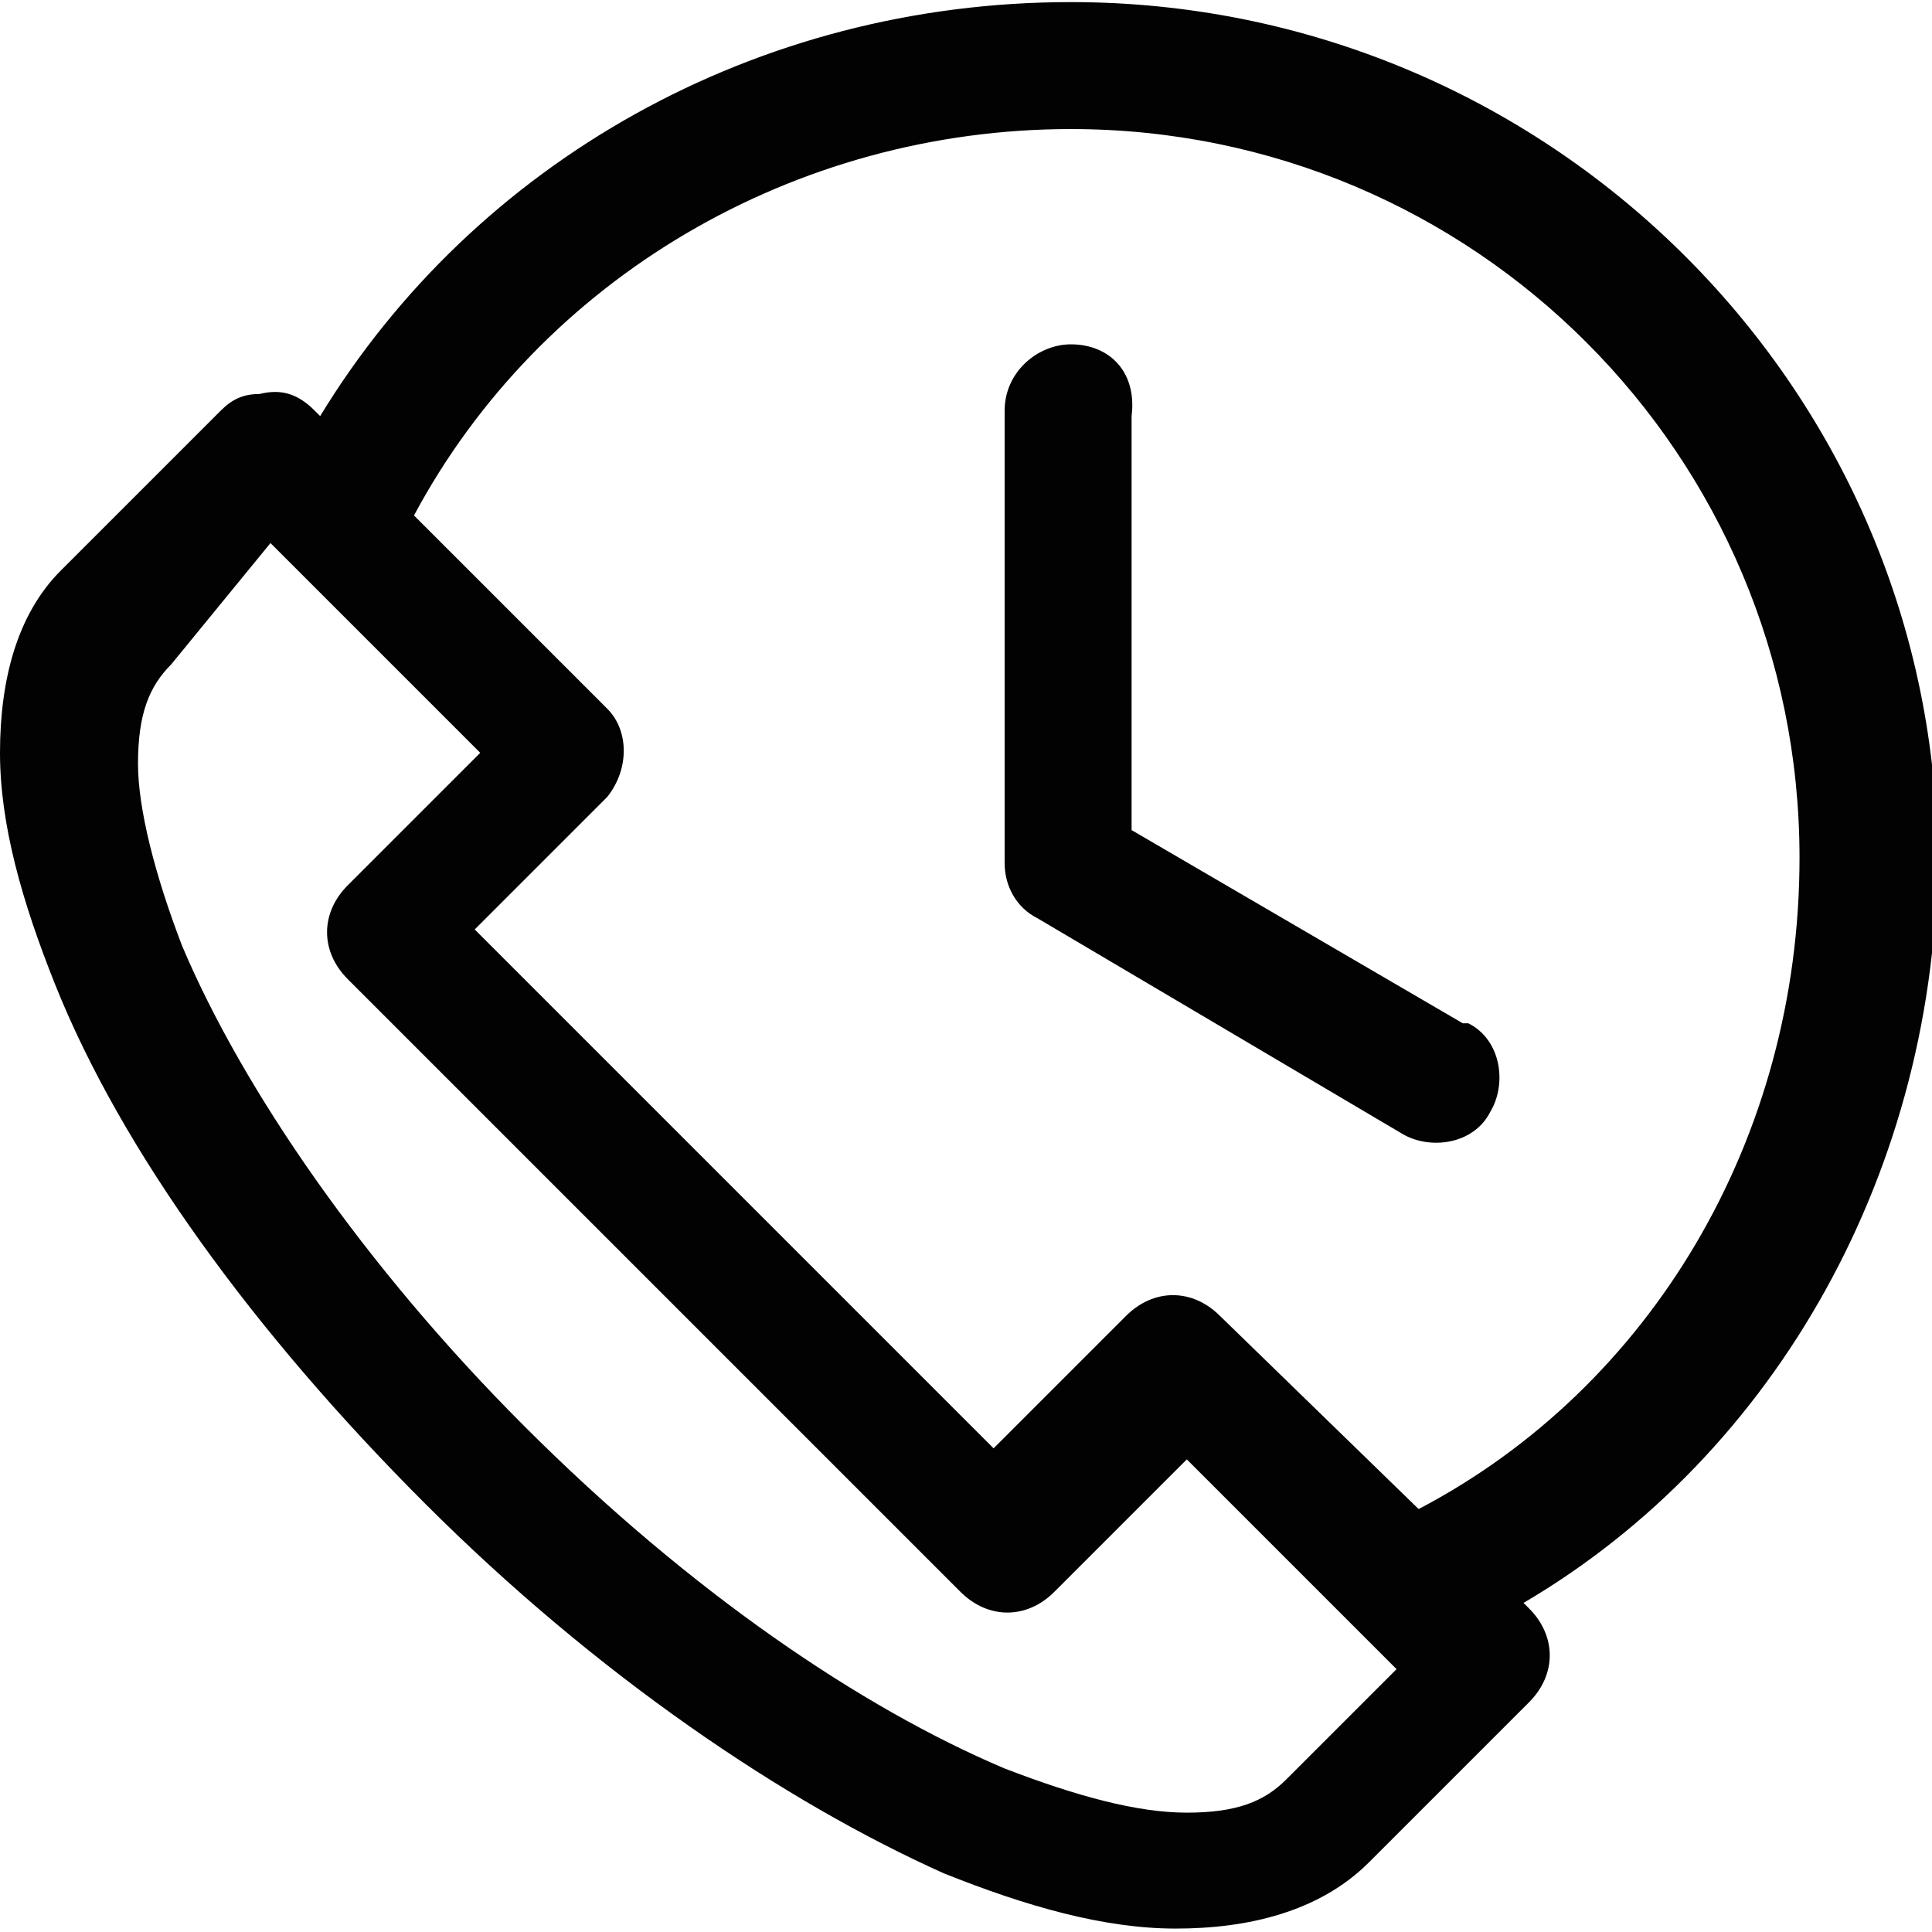
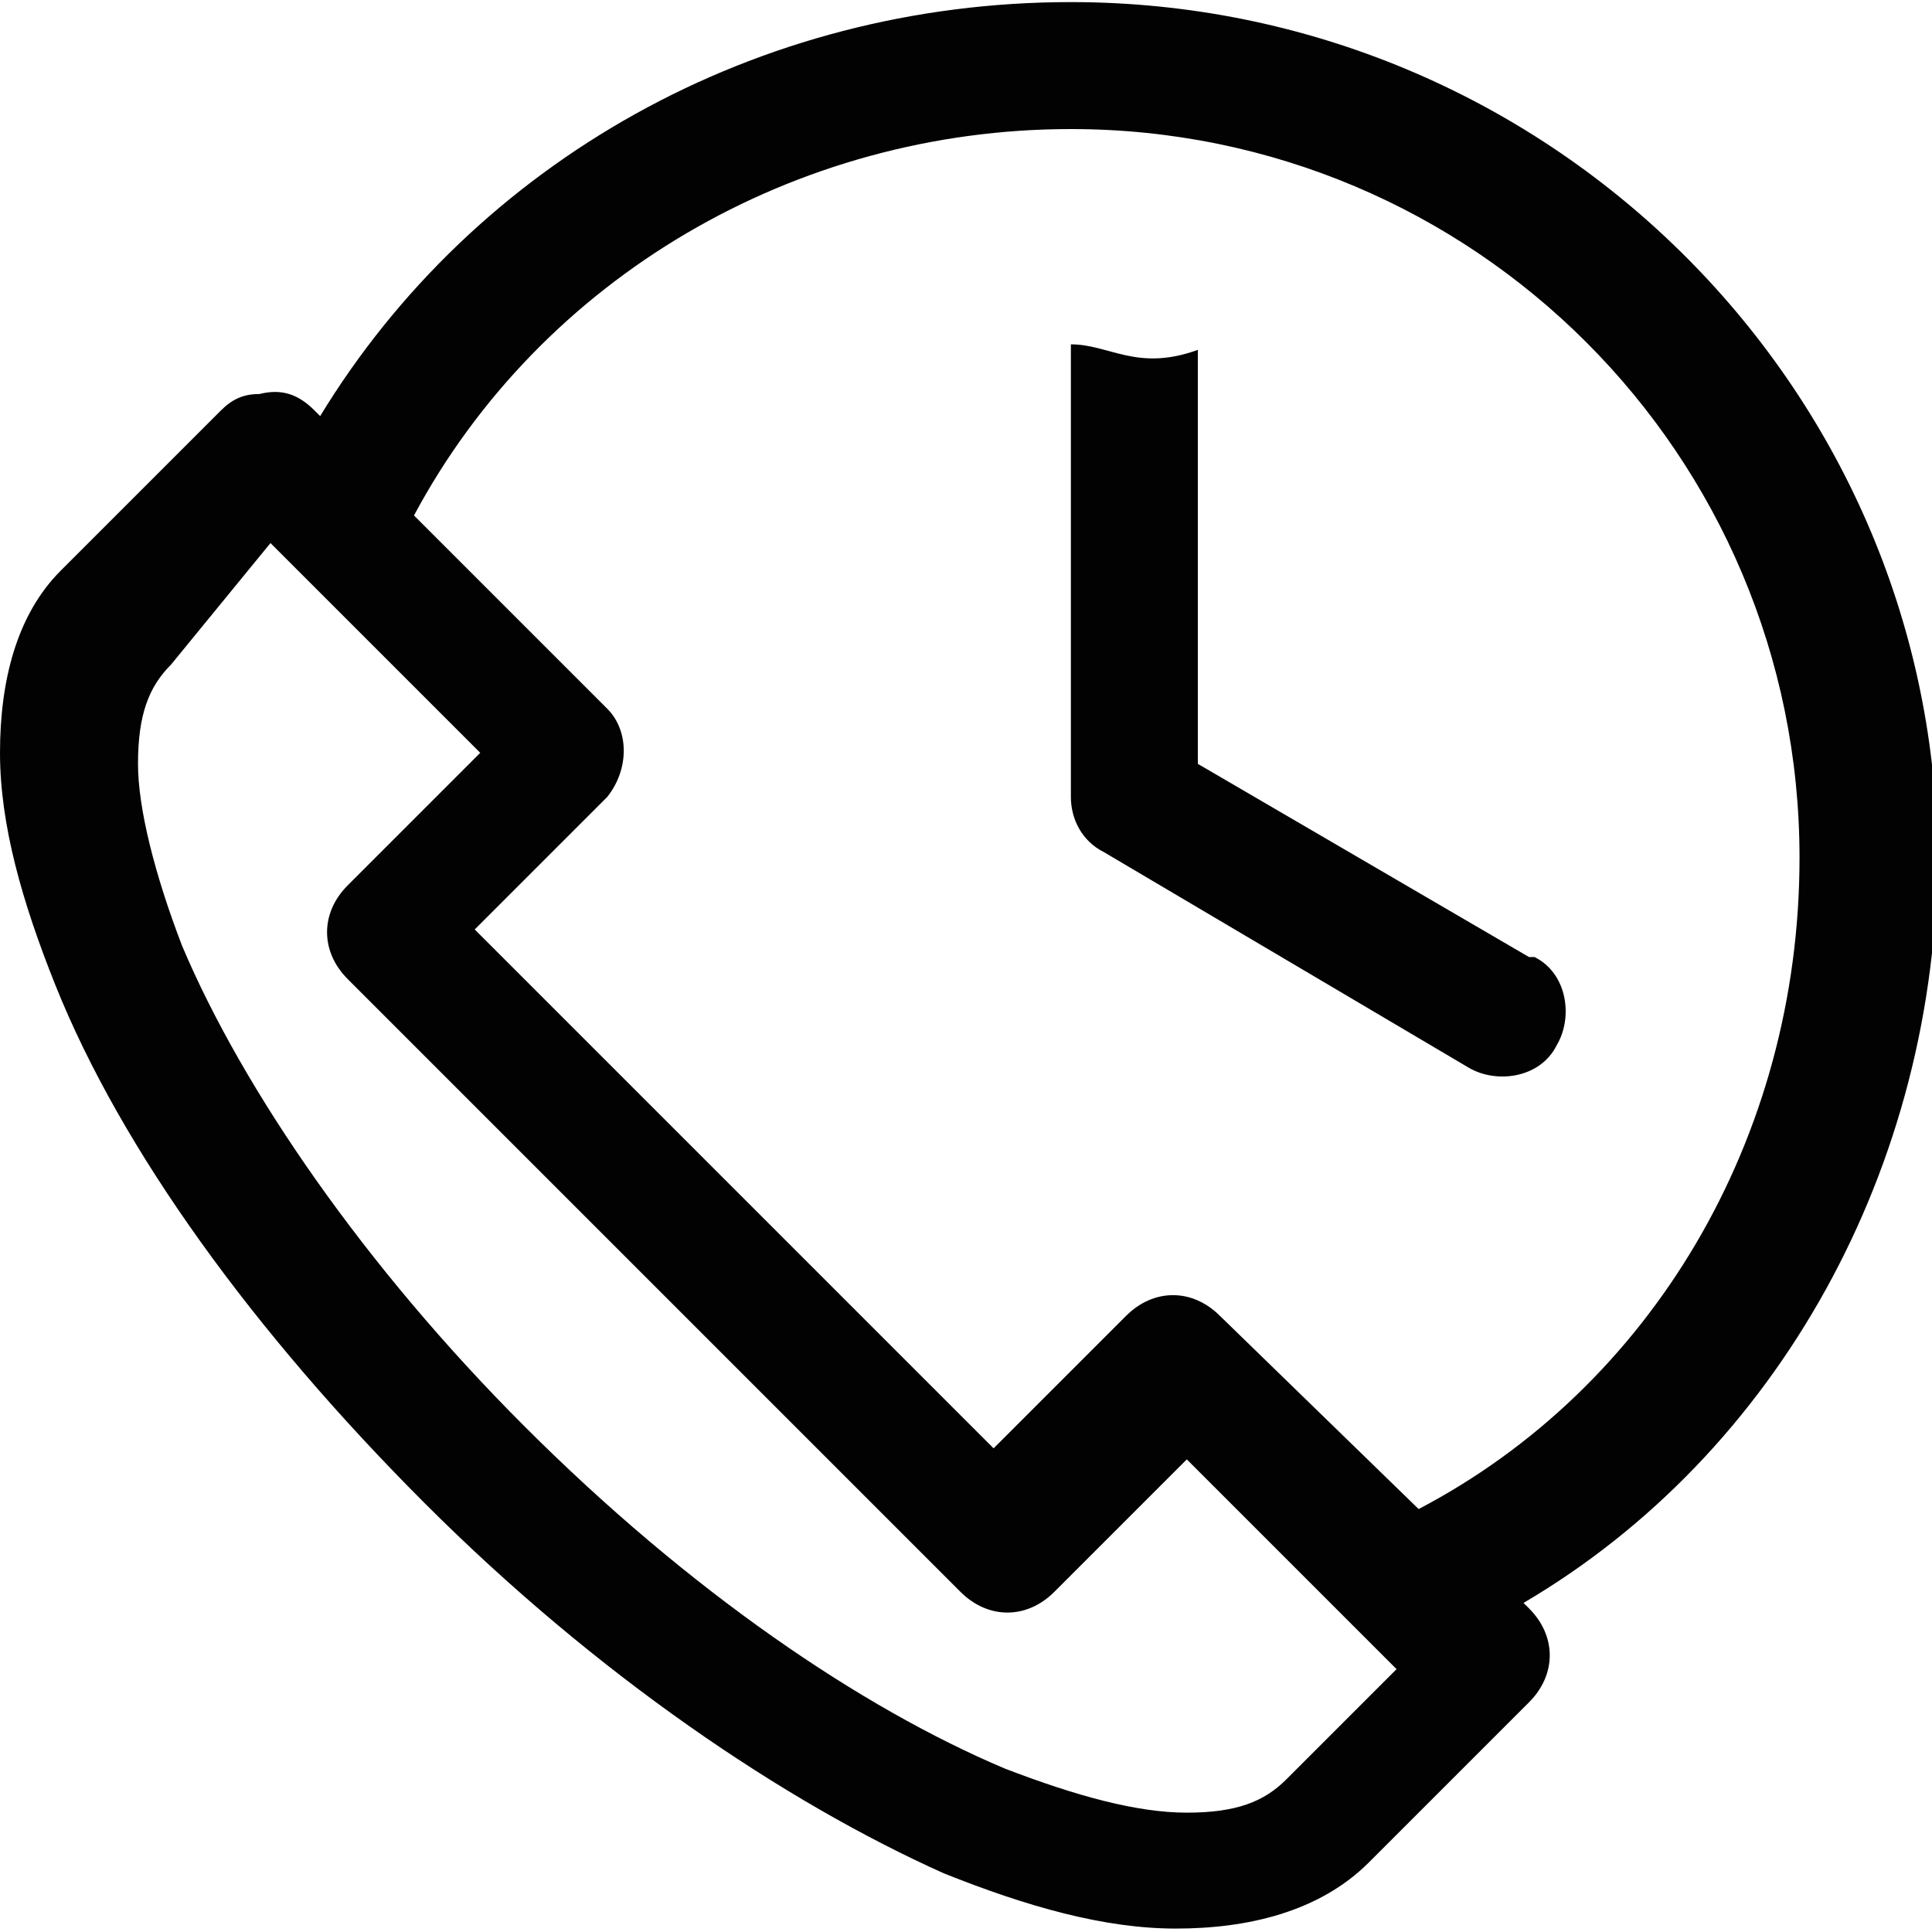
<svg xmlns="http://www.w3.org/2000/svg" version="1.1" baseProfile="tiny" id="Warstwa_1" x="0px" y="0px" viewBox="0 0 35 35" xml:space="preserve">
  <title>Artboard 78</title>
  <g transform="translate(0,-952.362)">
-     <path fill="#020203" d="M19.4,952.4c-5.7,0-10.8,2.9-13.6,7.5l-0.1-0.1c-0.3-0.3-0.6-0.4-1-0.3c-0.3,0-0.5,0.1-0.7,0.3c0,0,0,0,0,0   l-2.9,2.9C0.3,963.5,0,964.7,0,966c0,1.3,0.4,2.7,1,4.2c1.2,3,3.6,6.3,6.7,9.4c3.1,3.1,6.5,5.4,9.4,6.7c1.5,0.6,2.9,1,4.2,1   c1.3,0,2.6-0.3,3.5-1.2l2.9-2.9c0.5-0.5,0.5-1.2,0-1.7c0,0,0,0,0,0l-0.1-0.1c4.6-2.7,7.5-7.9,7.5-13.6   C35,959.3,28,952.4,19.4,952.4L19.4,952.4z M19.4,954.7c7.3,0,13.2,5.9,13.2,13.2c0,5.1-2.7,9.6-6.9,11.8l-3.6-3.5   c-0.5-0.5-1.2-0.5-1.7,0c0,0,0,0,0,0l-2.4,2.4l-9.4-9.4l2.4-2.4c0.4-0.5,0.4-1.2,0-1.6l-3.5-3.5C9.8,957.4,14.4,954.7,19.4,954.7z    M19.4,958.6c-0.6,0-1.2,0.5-1.2,1.2c0,0,0,0,0,0v8.2c0,0.4,0.2,0.8,0.6,1l6.6,3.9c0.5,0.3,1.3,0.2,1.6-0.4   c0.3-0.5,0.2-1.3-0.4-1.6c0,0,0,0-0.1,0l-6-3.5v-7.5C20.6,959.1,20.1,958.6,19.4,958.6C19.5,958.6,19.4,958.6,19.4,958.6   L19.4,958.6z M4.9,962.2l3.8,3.8l-2.4,2.4c-0.5,0.5-0.5,1.2,0,1.7c0,0,0,0,0,0l11.1,11.1c0.5,0.5,1.2,0.5,1.7,0c0,0,0,0,0,0   l2.4-2.4l3.8,3.8l-2,2c-0.4,0.4-0.9,0.6-1.8,0.6c-0.9,0-2-0.3-3.3-0.8c-2.6-1.1-5.7-3.2-8.7-6.2c-2.9-2.9-5.1-6.1-6.2-8.7   c-0.5-1.3-0.8-2.5-0.8-3.3c0-0.9,0.2-1.4,0.6-1.8L4.9,962.2L4.9,962.2z" />
+     <path fill="#020203" d="M19.4,952.4c-5.7,0-10.8,2.9-13.6,7.5l-0.1-0.1c-0.3-0.3-0.6-0.4-1-0.3c-0.3,0-0.5,0.1-0.7,0.3c0,0,0,0,0,0   l-2.9,2.9C0.3,963.5,0,964.7,0,966c0,1.3,0.4,2.7,1,4.2c1.2,3,3.6,6.3,6.7,9.4c3.1,3.1,6.5,5.4,9.4,6.7c1.5,0.6,2.9,1,4.2,1   c1.3,0,2.6-0.3,3.5-1.2l2.9-2.9c0.5-0.5,0.5-1.2,0-1.7c0,0,0,0,0,0l-0.1-0.1c4.6-2.7,7.5-7.9,7.5-13.6   C35,959.3,28,952.4,19.4,952.4L19.4,952.4z M19.4,954.7c7.3,0,13.2,5.9,13.2,13.2c0,5.1-2.7,9.6-6.9,11.8l-3.6-3.5   c-0.5-0.5-1.2-0.5-1.7,0c0,0,0,0,0,0l-2.4,2.4l-9.4-9.4l2.4-2.4c0.4-0.5,0.4-1.2,0-1.6l-3.5-3.5C9.8,957.4,14.4,954.7,19.4,954.7z    M19.4,958.6c0,0,0,0,0,0v8.2c0,0.4,0.2,0.8,0.6,1l6.6,3.9c0.5,0.3,1.3,0.2,1.6-0.4   c0.3-0.5,0.2-1.3-0.4-1.6c0,0,0,0-0.1,0l-6-3.5v-7.5C20.6,959.1,20.1,958.6,19.4,958.6C19.5,958.6,19.4,958.6,19.4,958.6   L19.4,958.6z M4.9,962.2l3.8,3.8l-2.4,2.4c-0.5,0.5-0.5,1.2,0,1.7c0,0,0,0,0,0l11.1,11.1c0.5,0.5,1.2,0.5,1.7,0c0,0,0,0,0,0   l2.4-2.4l3.8,3.8l-2,2c-0.4,0.4-0.9,0.6-1.8,0.6c-0.9,0-2-0.3-3.3-0.8c-2.6-1.1-5.7-3.2-8.7-6.2c-2.9-2.9-5.1-6.1-6.2-8.7   c-0.5-1.3-0.8-2.5-0.8-3.3c0-0.9,0.2-1.4,0.6-1.8L4.9,962.2L4.9,962.2z" />
  </g>
</svg>